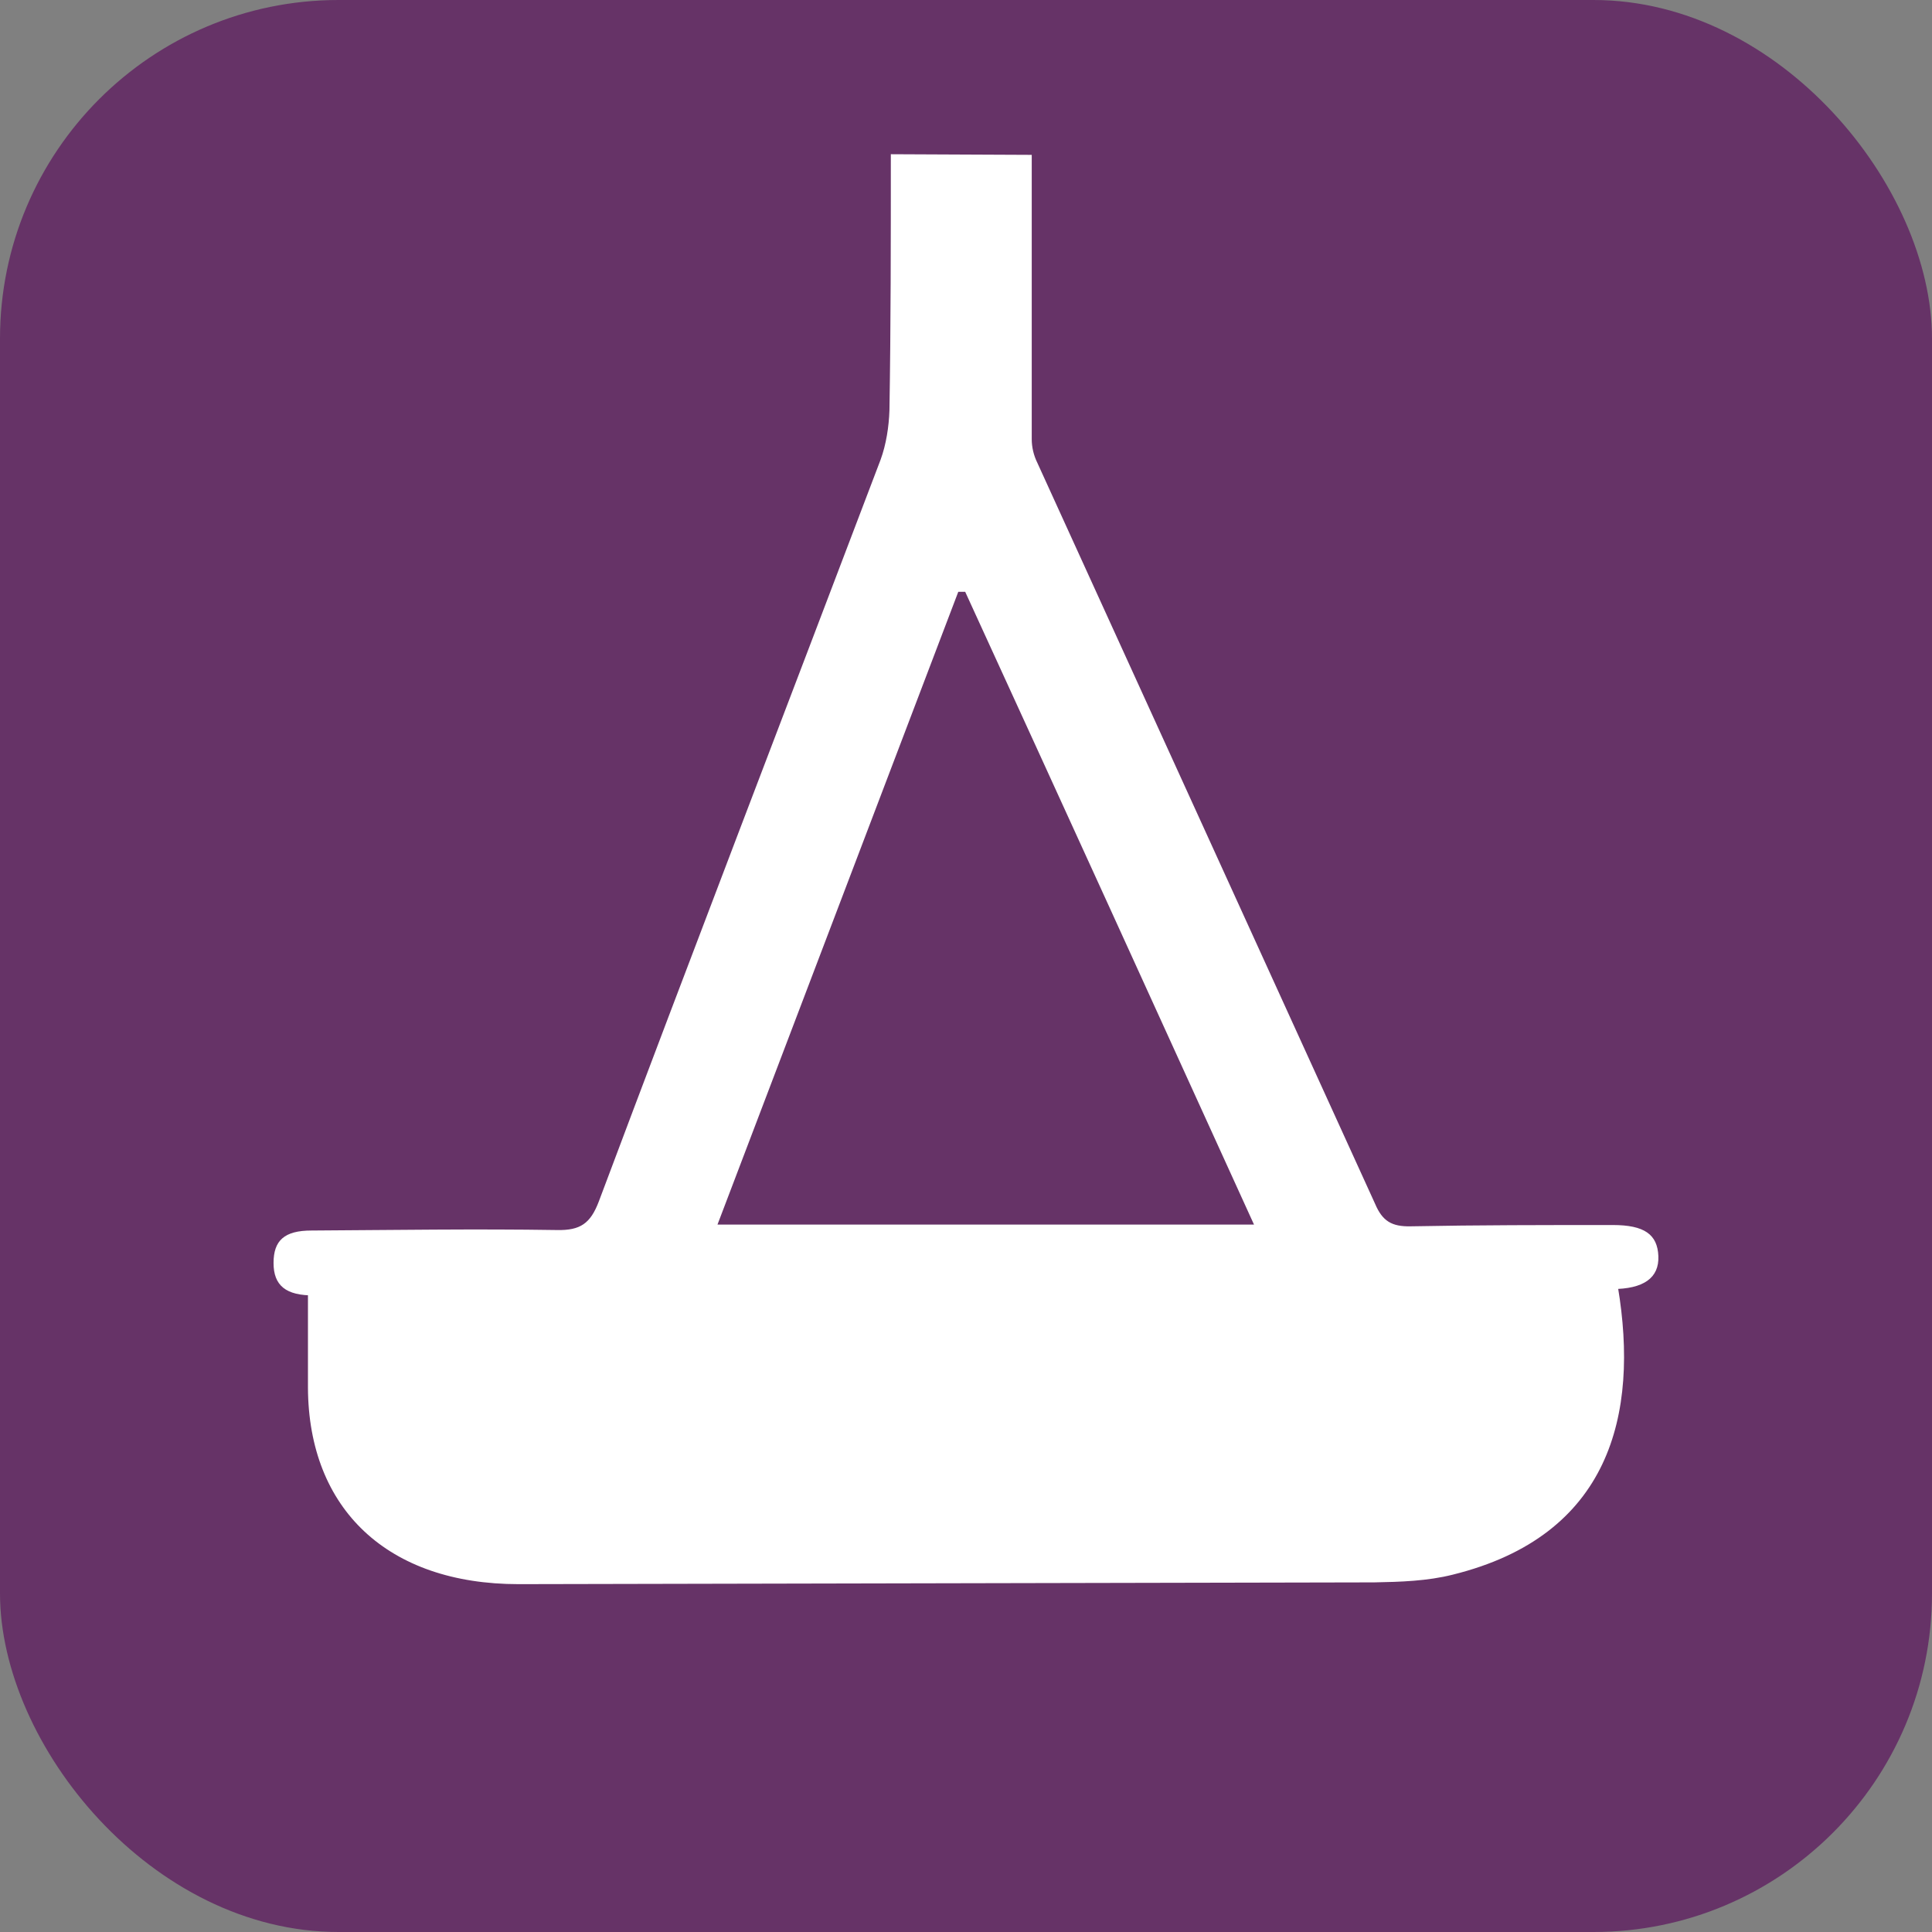
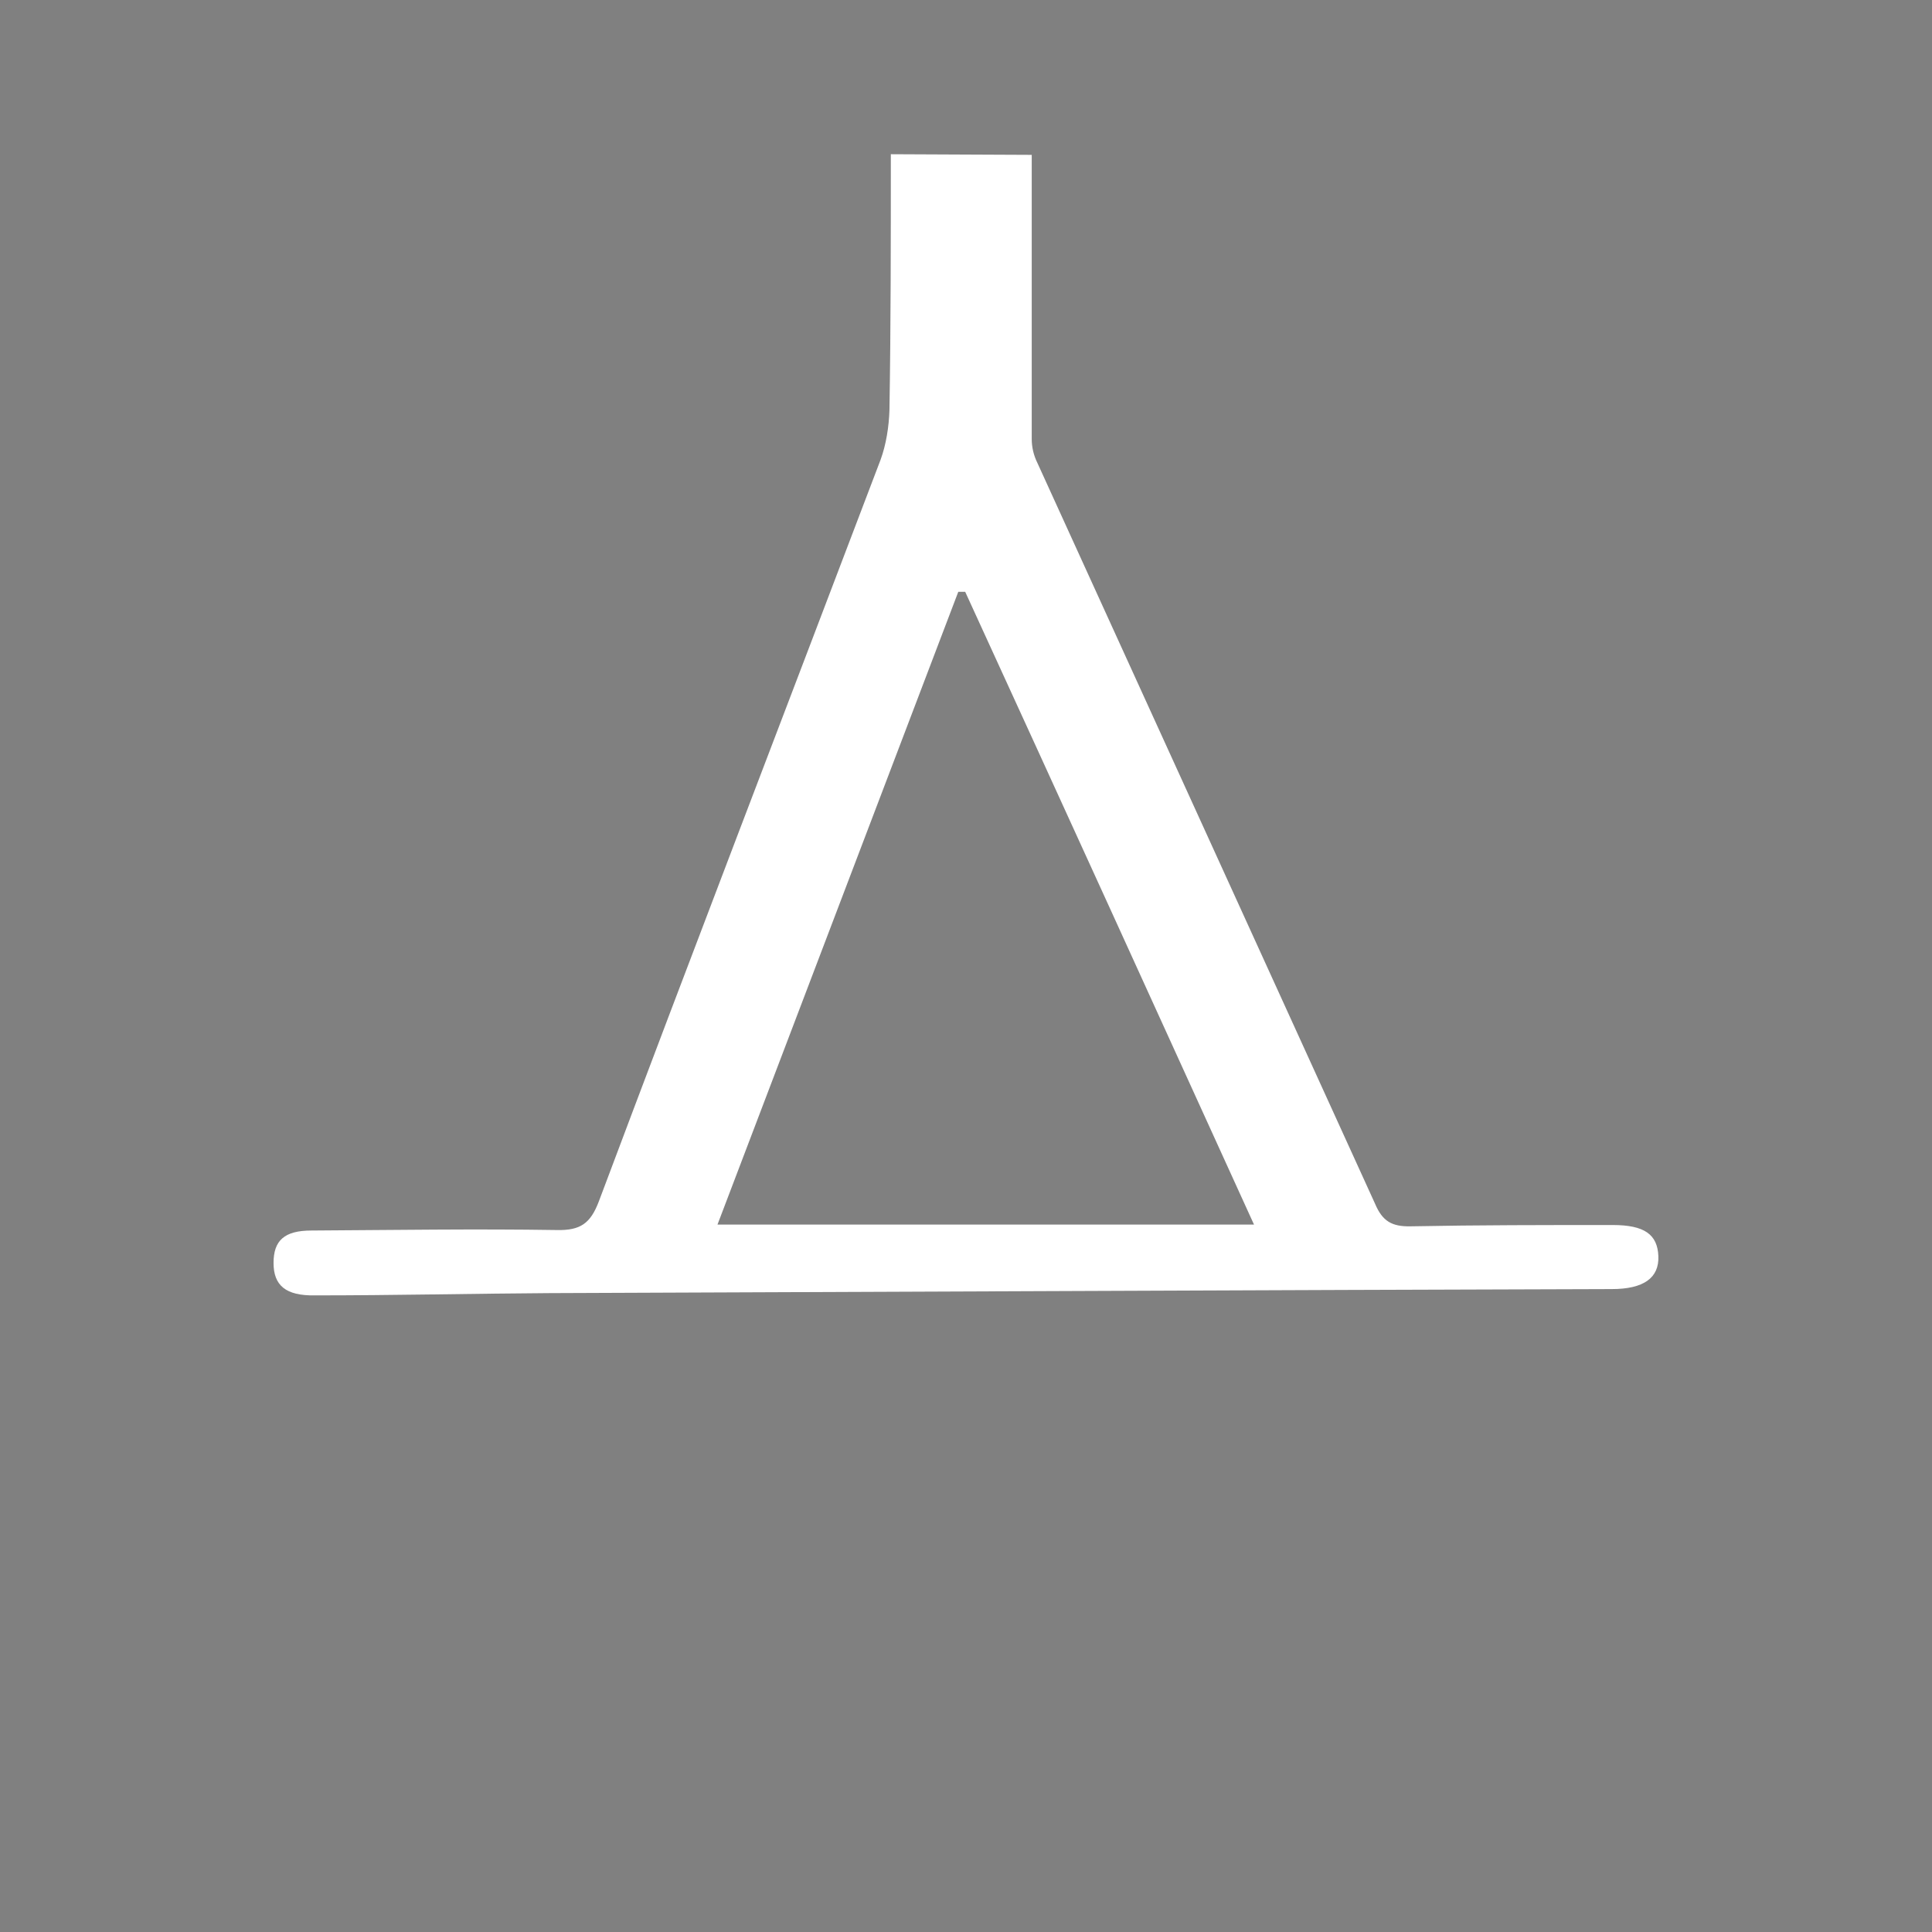
<svg xmlns="http://www.w3.org/2000/svg" id="svg1488" width="192" height="192" version="1.1" viewBox="0 0 192 192">
  <rect x="0" y="0" width="192" height="192" style="fill:#808080;stroke:none;opacity:1;fill-opacity:1" />
  <defs id="defs1477">
    <style id="style1475">rect{fill:#663367;fill-opacity:1}path{fill:#fff;stroke-width:0}</style>
  </defs>
-   <rect width="192" height="192" x="0" y="0" ry="33.648" />
-   <path d="M 160.767,127.892 H 30.604 v 10.007 c 0.052,12.107 7.959,19.532 20.93,19.532 28.338,-0.048 56.658,-0.128 85.047,-0.176 2.567,-0.048 5.271,-0.128 7.804,-0.77 15.624,-3.865 18.518,-15.892 16.4,-28.593 z" />
  <path d="m 88.53,15.326 c 0,8.483 0,16.966 -0.138,25.45 -0.052,1.62 -0.327,3.4 -0.879,4.907 -9.354,24.632 -18.794,49.183 -28.01,73.735 -0.827,2.165 -1.826,2.871 -4.152,2.822 -8.148,-0.128 -16.262,0 -24.393,0.048 -2.705,0 -3.773,0.994 -3.773,3.223 0,2.229 1.206,3.271 4.1,3.223 7.804,0 15.521,-0.176 23.29,-0.225 35.194,-0.128 70.353,-0.305 105.598,-0.401 3.187,0 4.72,-1.123 4.634,-3.271 -0.086,-2.165 -1.395,-3.095 -4.531,-3.095 -6.718,0 -13.385,0 -20.052,0.128 -1.929,0.048 -2.842,-0.529 -3.566,-2.229 -11.18,-24.552 -22.36,-49.055 -33.557,-73.623 -0.379,-0.77 -0.568,-1.572 -0.568,-2.389 V 15.39 Z M 124.637,121.695 H 71.304 C 79.263,100.767 87.256,79.776 95.232,58.816 h 0.689 c 9.543,20.815 19.035,41.646 28.699,62.878 h 0.033 z" />
</svg>